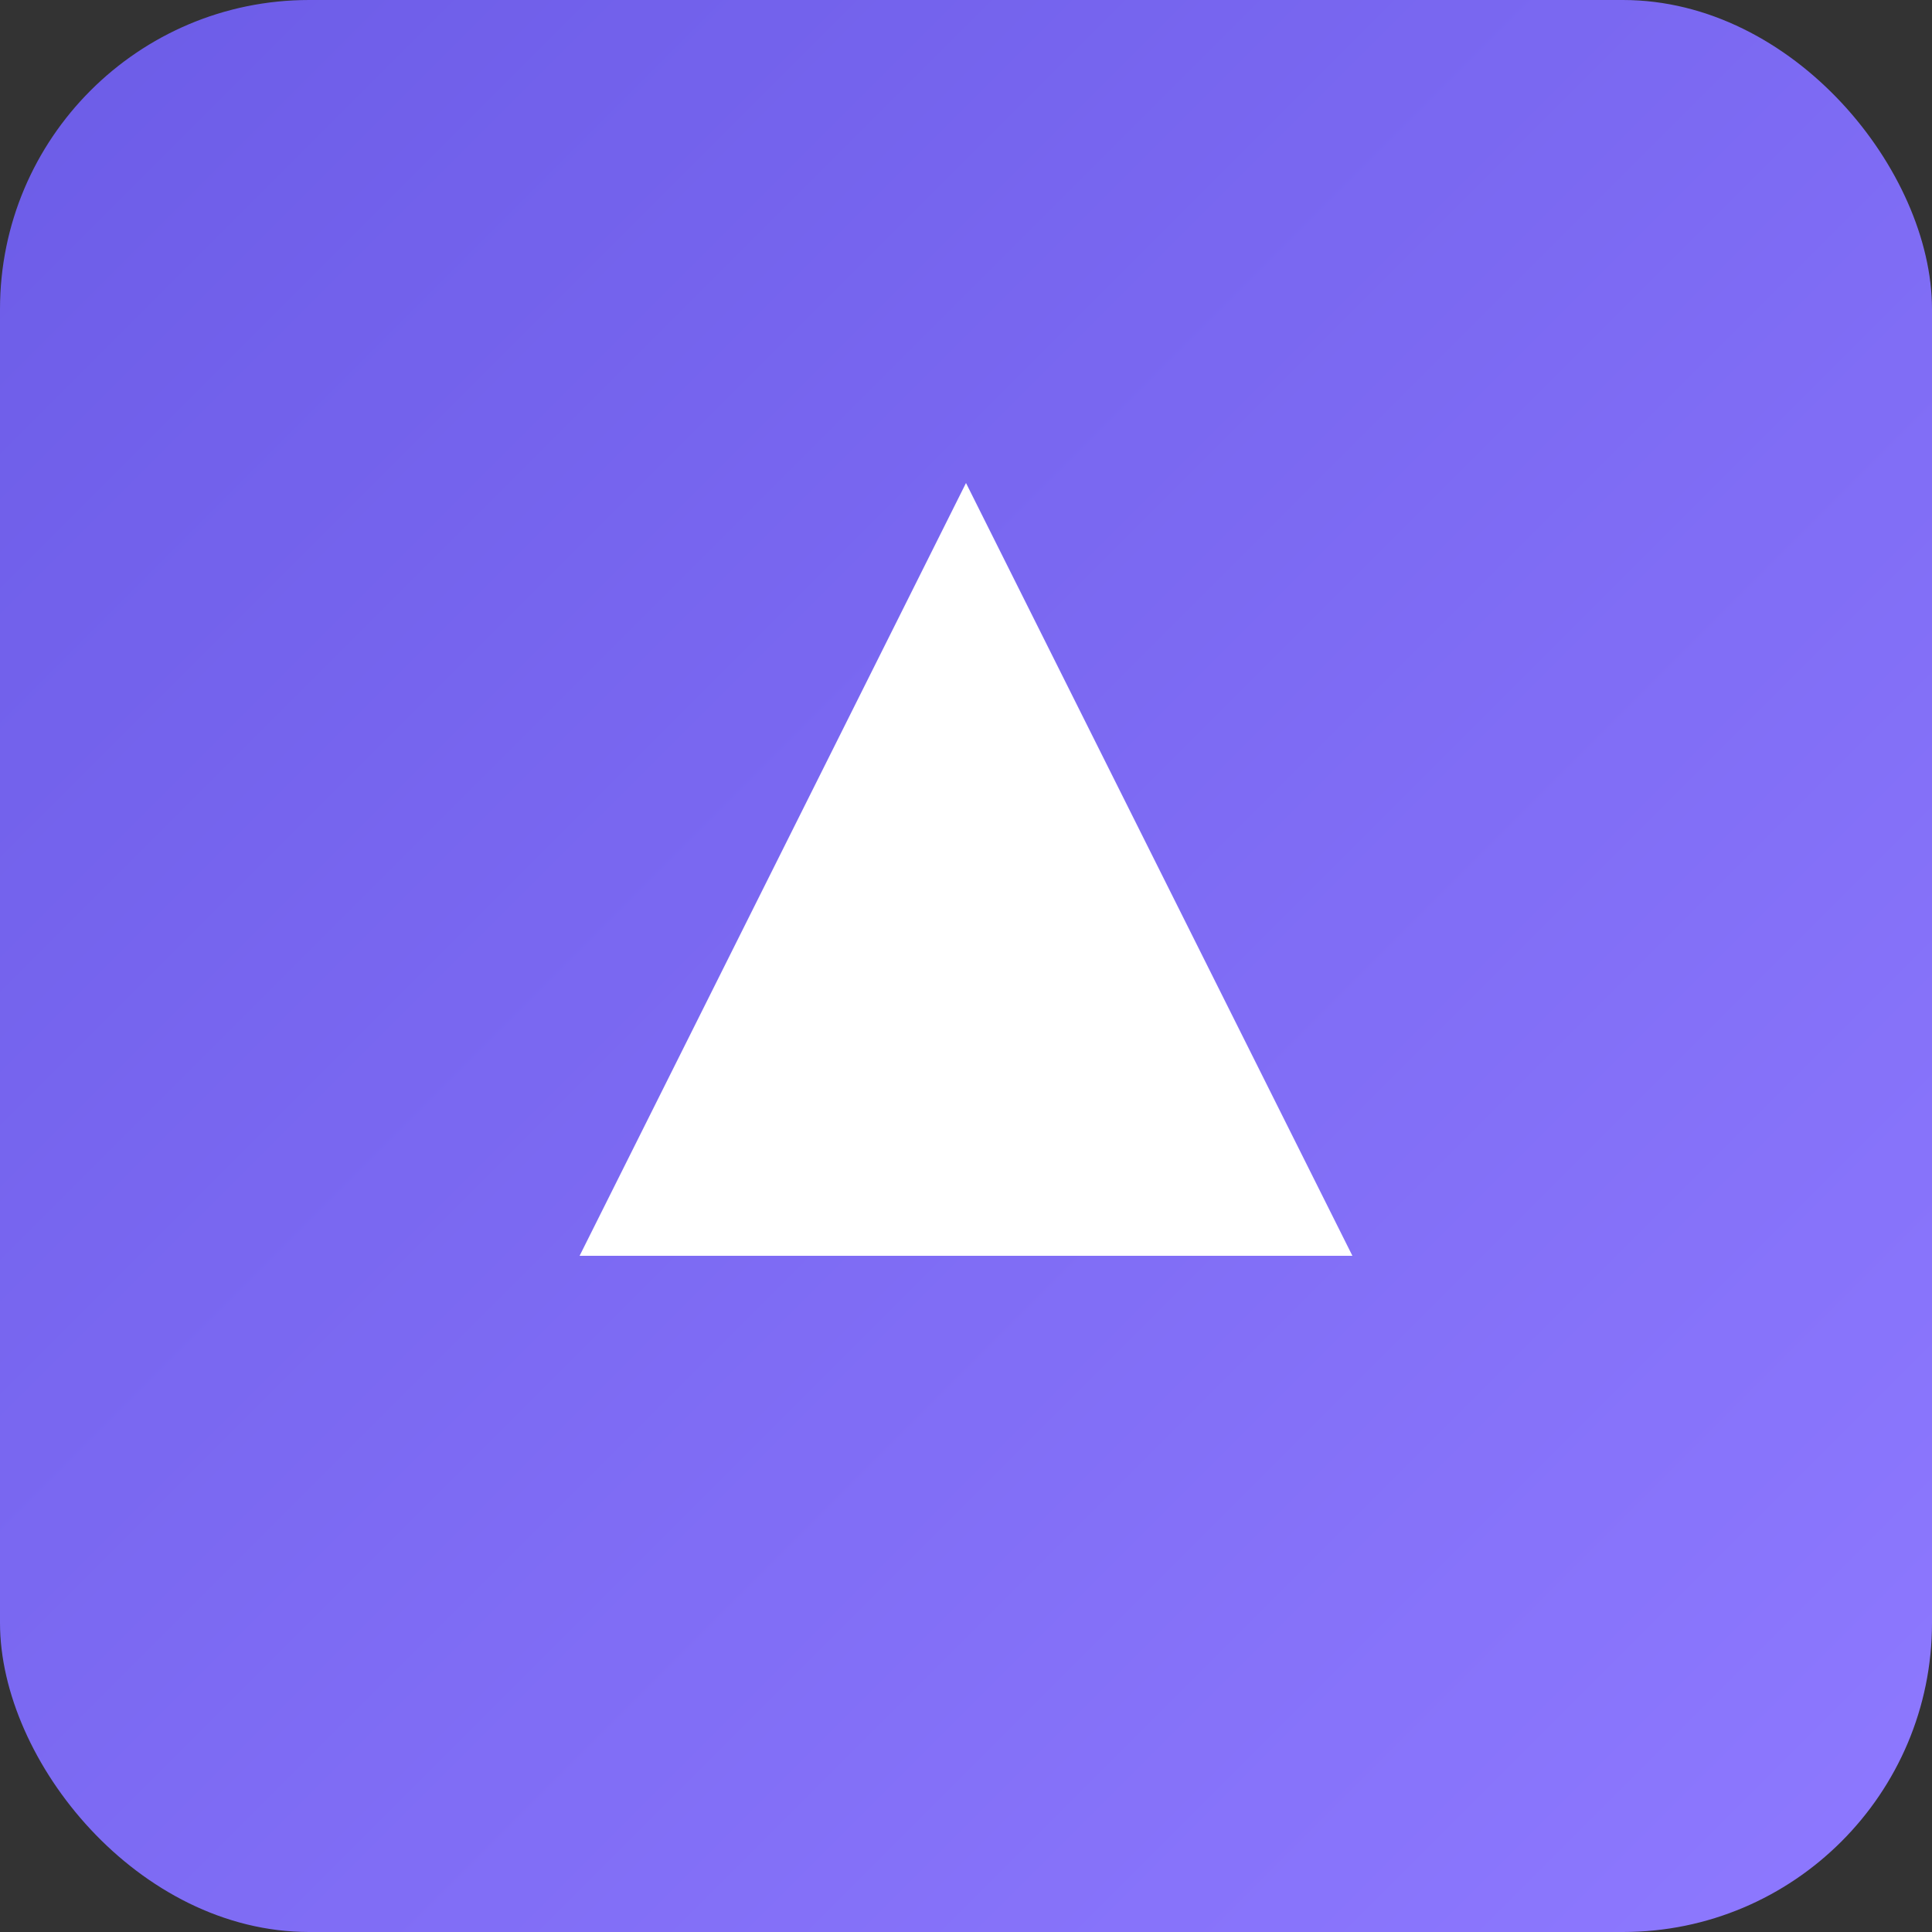
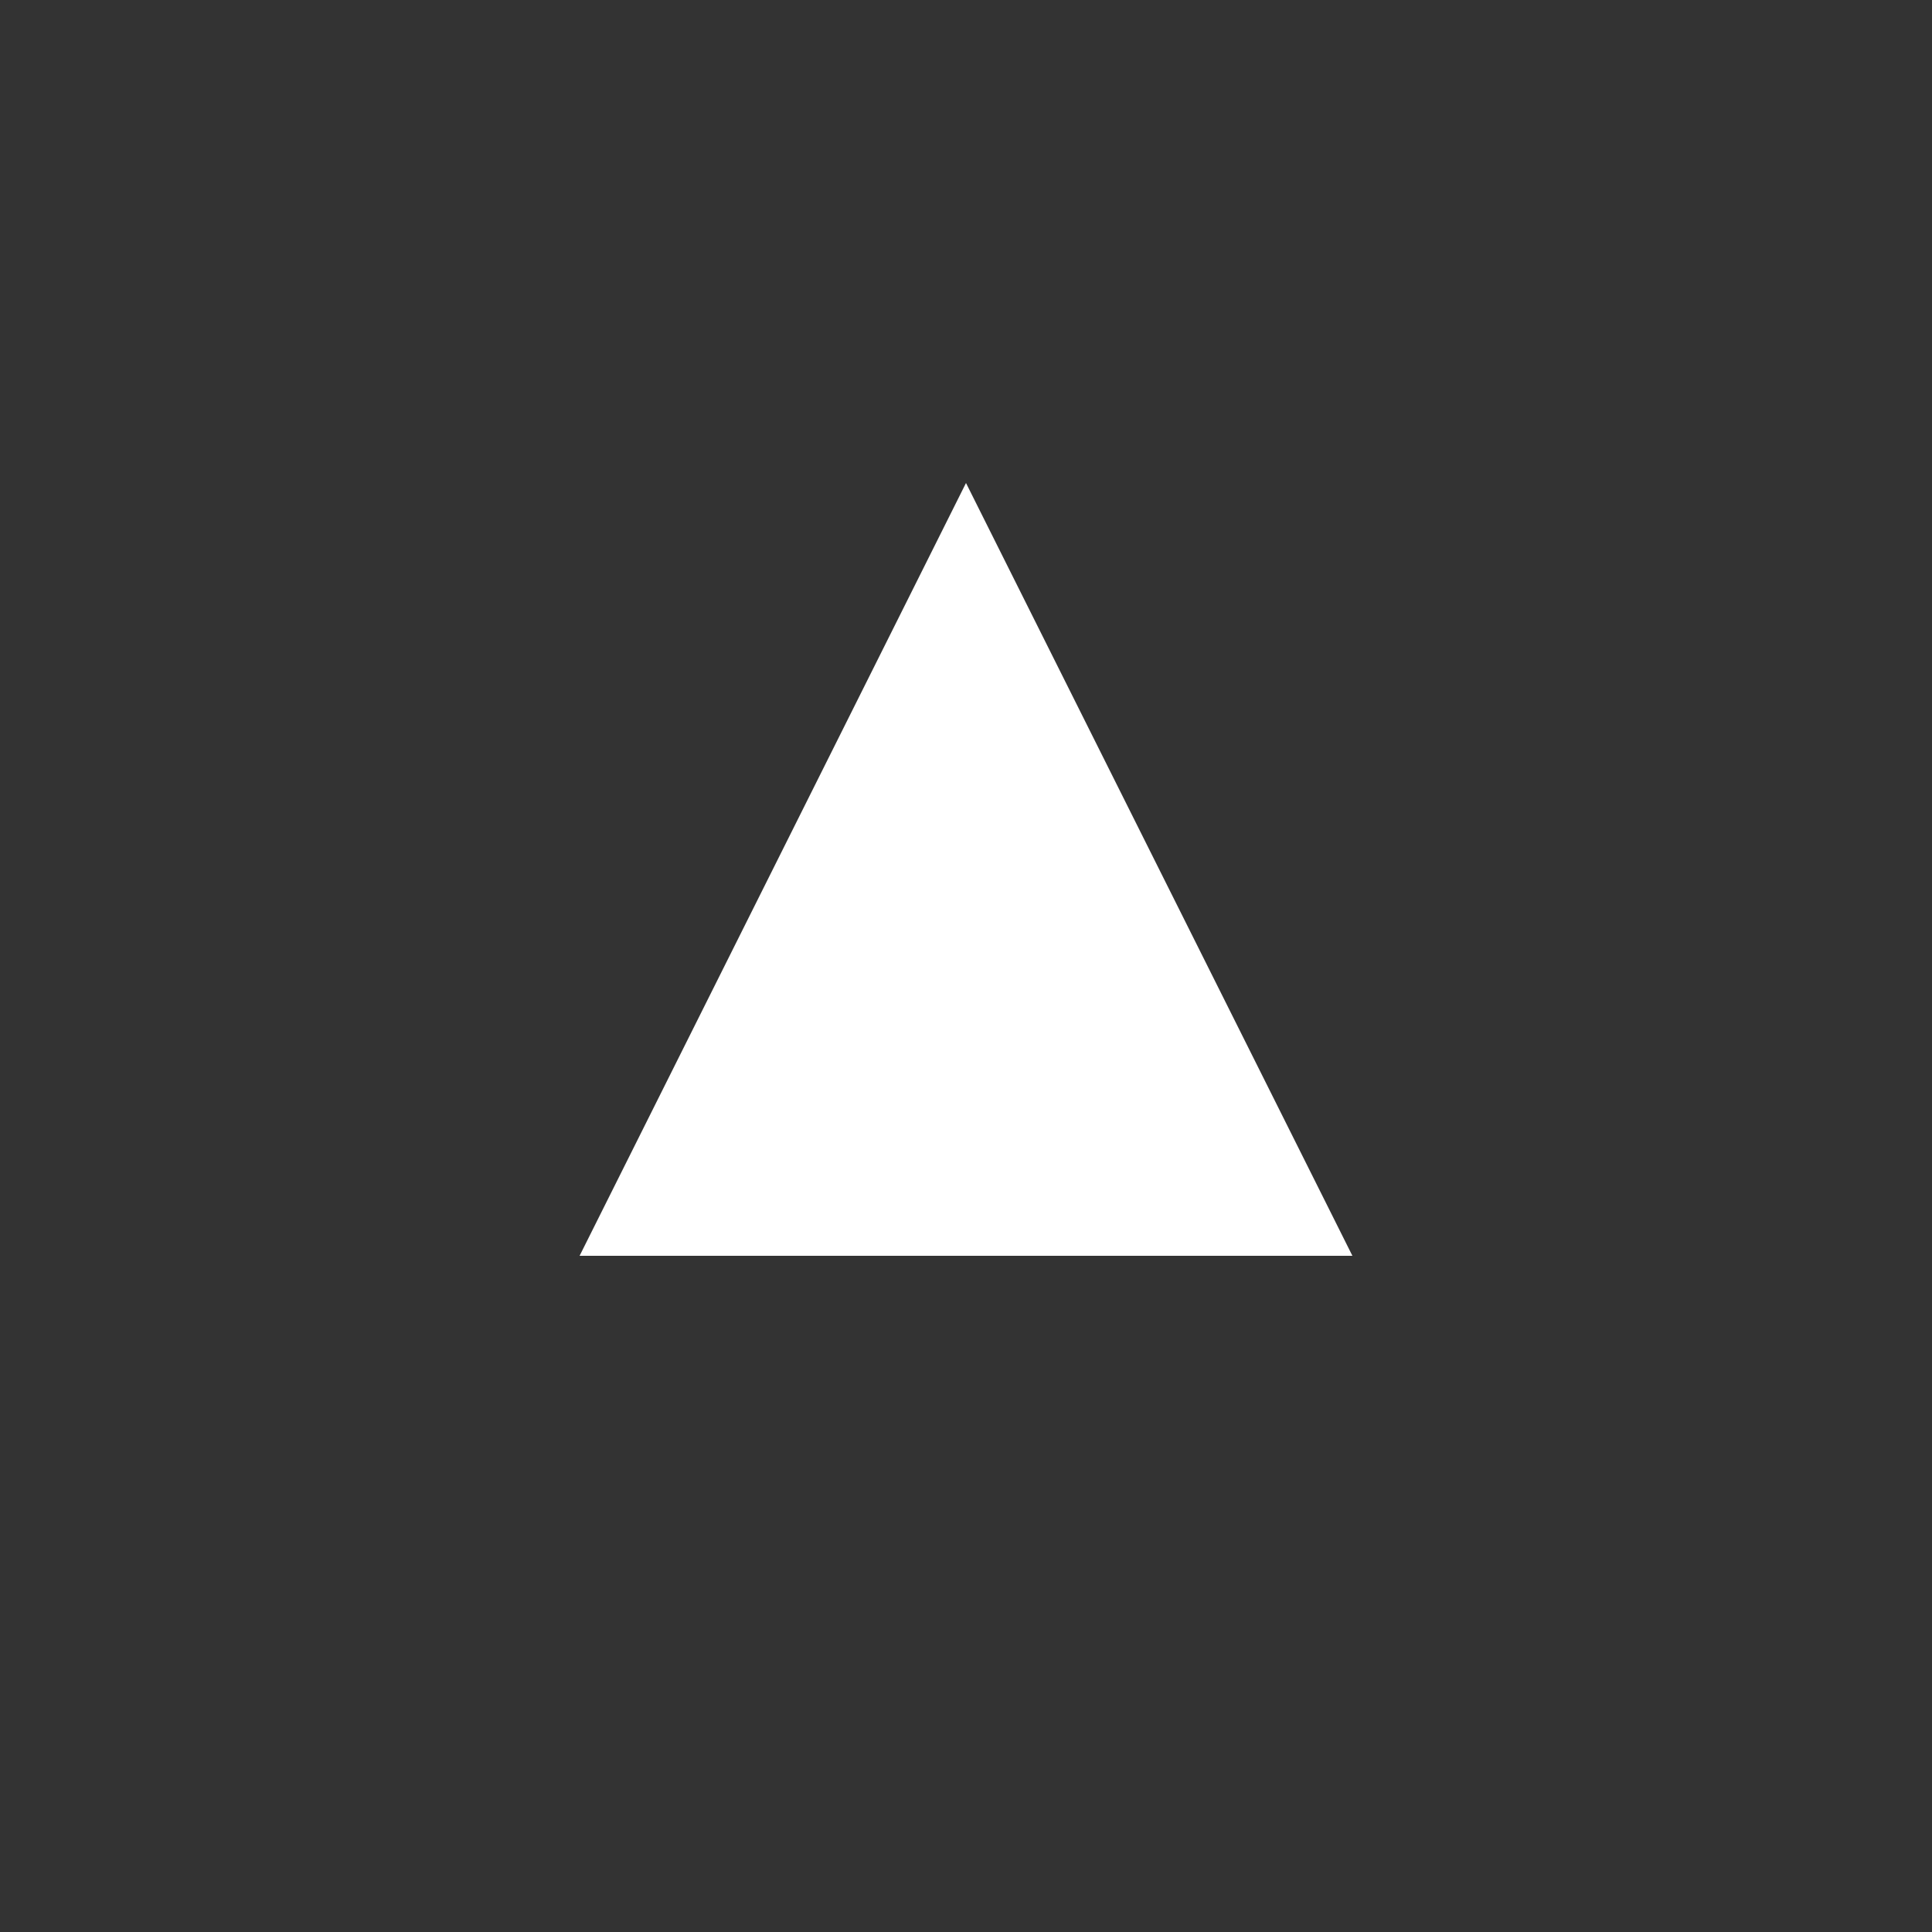
<svg xmlns="http://www.w3.org/2000/svg" viewBox="0 0 100 100">
  <rect x="0" y="0" width="100" height="100" fill="#333333" stroke="none" />
  <defs>
    <linearGradient id="g" x1="0" y1="0" x2="1" y2="1">
      <stop offset="0" stop-color="#6C5CE7" />
      <stop offset="1" stop-color="#8E79FF" />
    </linearGradient>
  </defs>
-   <rect width="100" height="100" rx="16" fill="url(#g)" />
  <path d="M30 65 L50 25 L70 65 Z" fill="#fff" />
</svg>